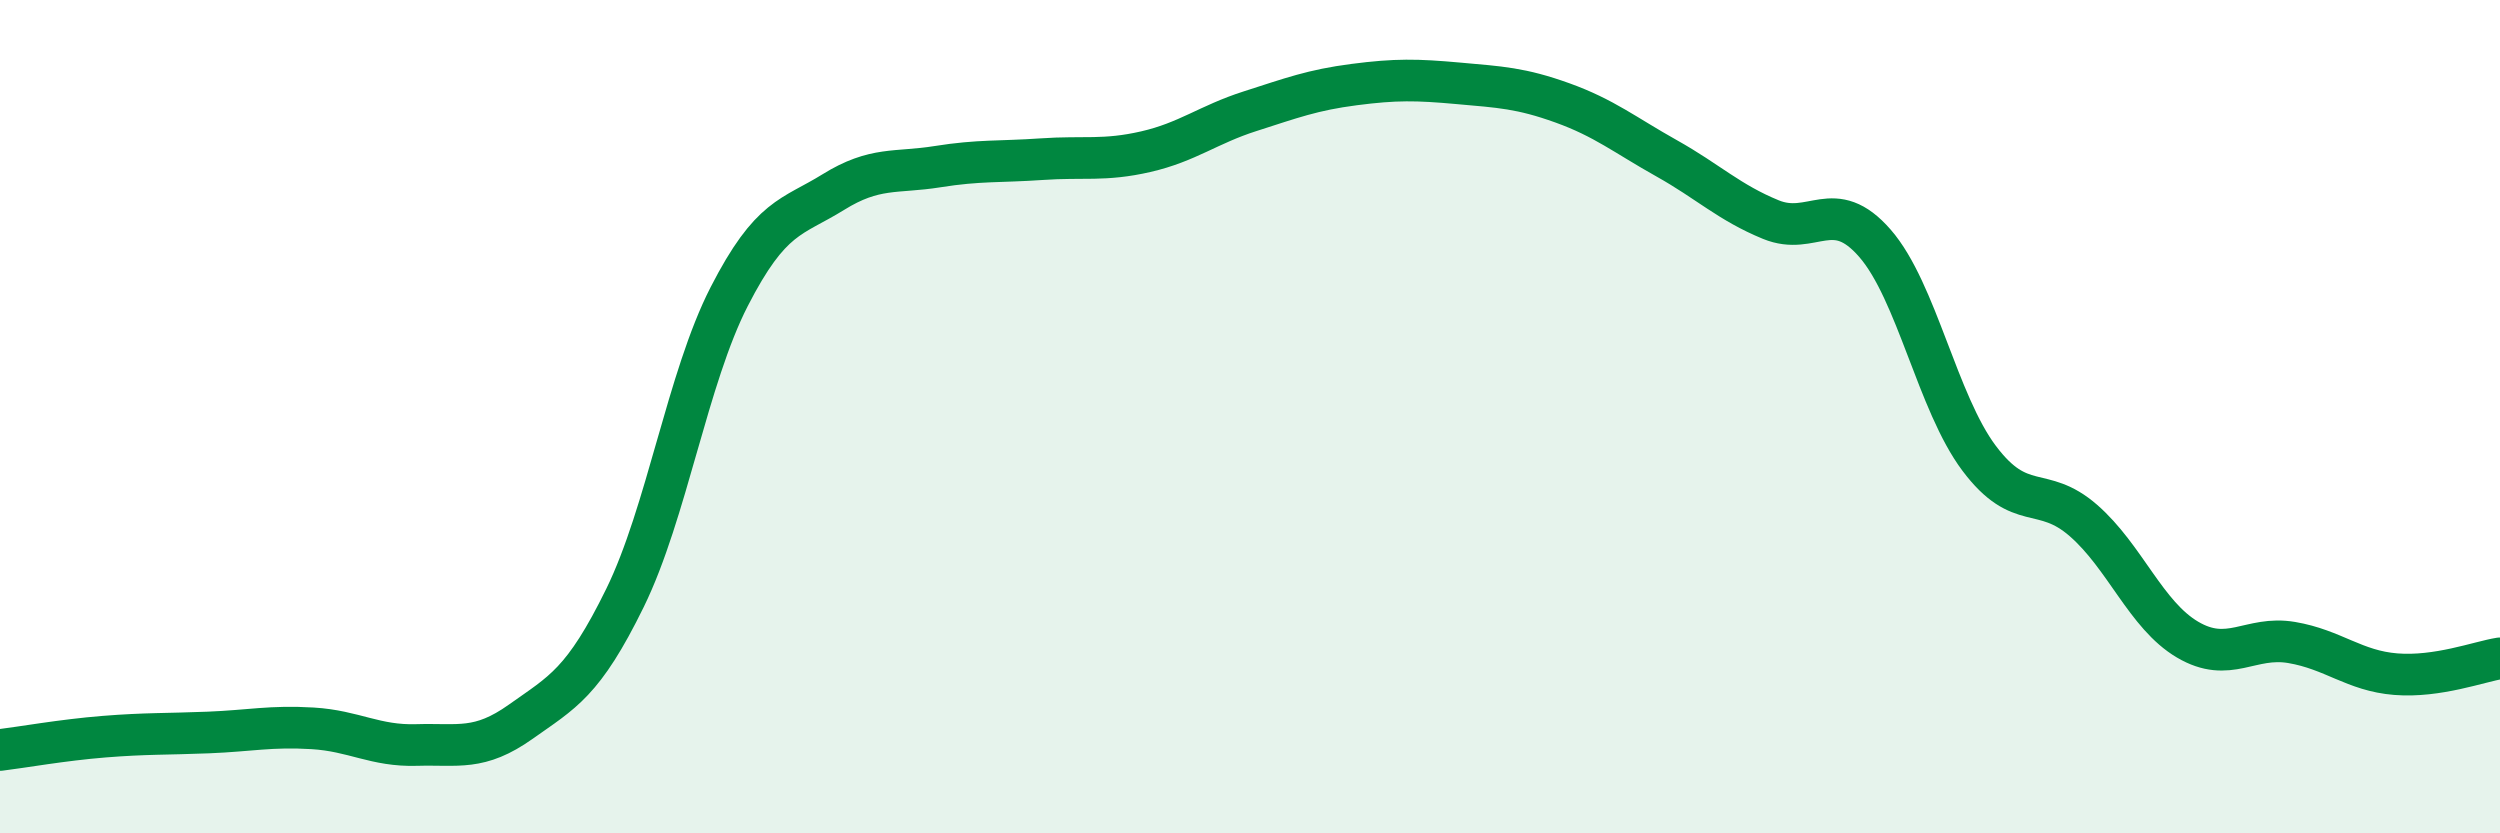
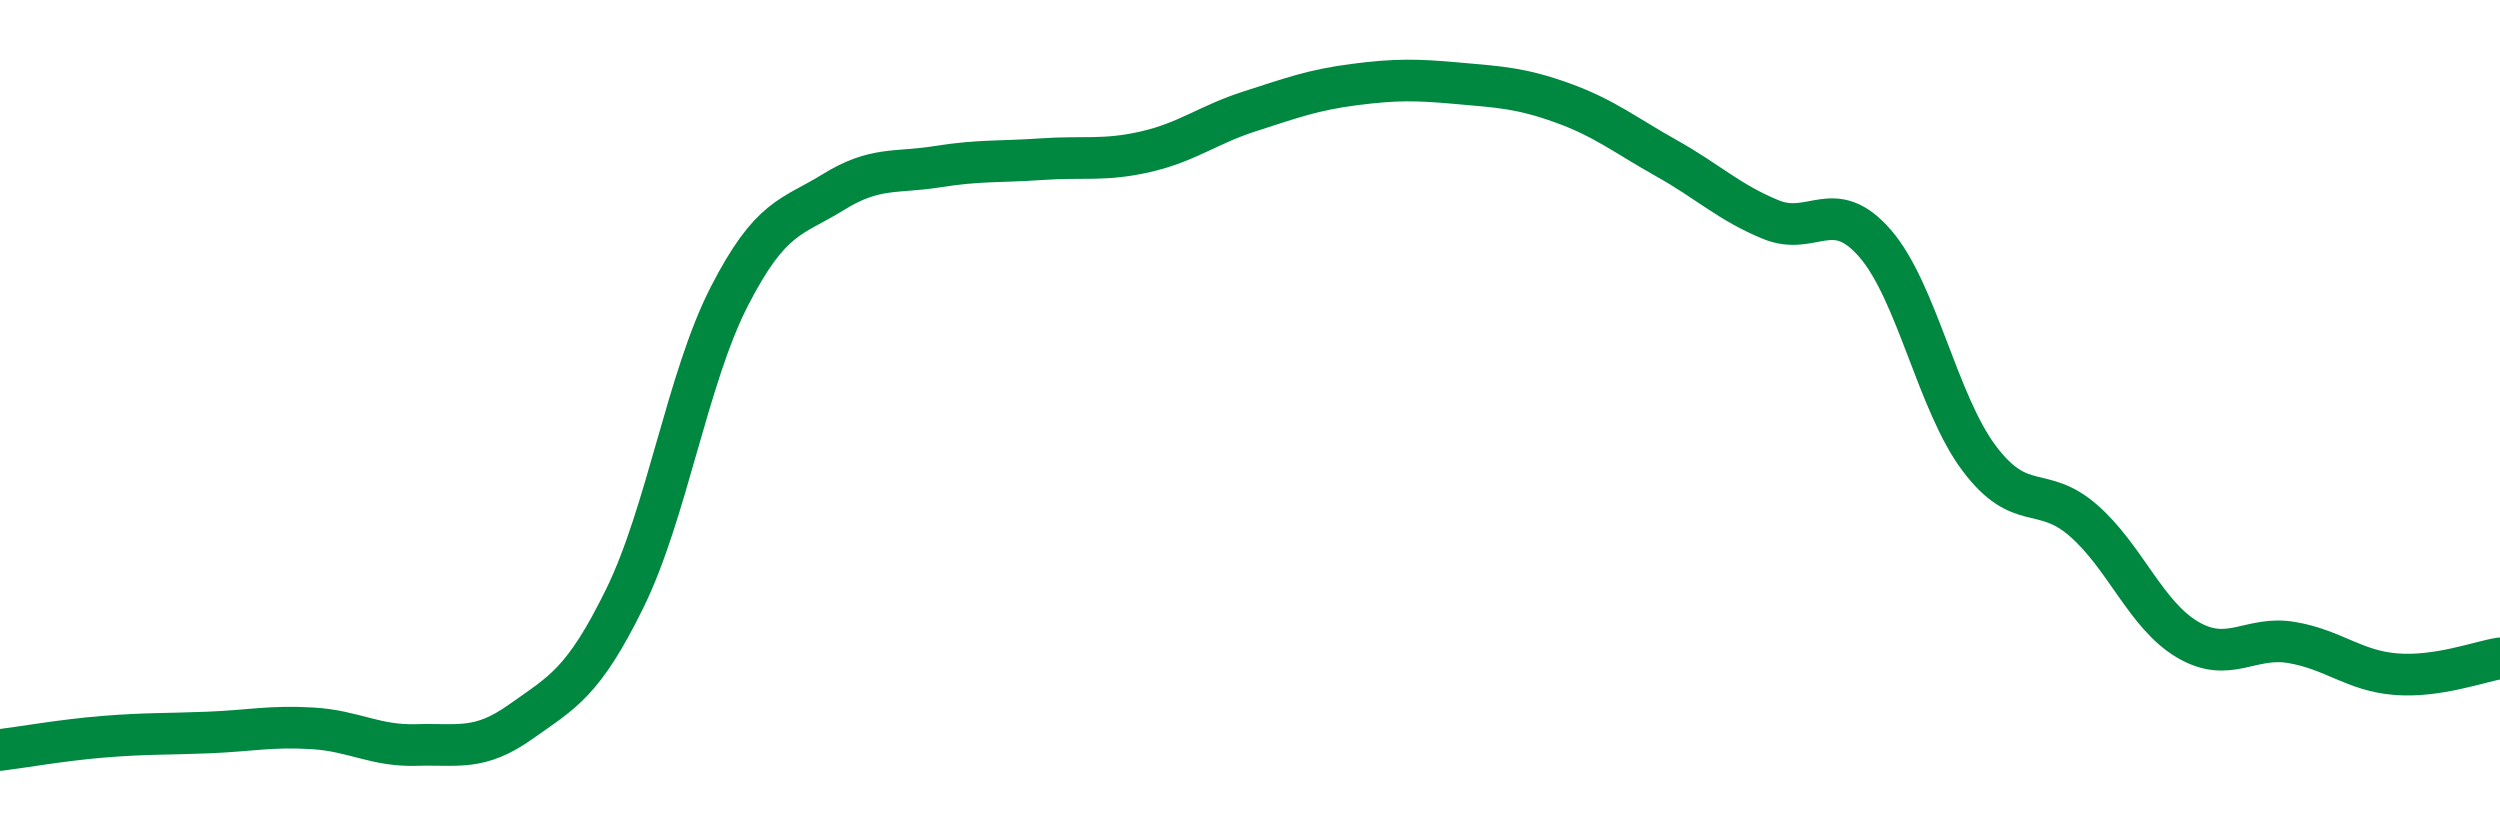
<svg xmlns="http://www.w3.org/2000/svg" width="60" height="20" viewBox="0 0 60 20">
-   <path d="M 0,18 C 0.5,17.94 1.5,17.76 2.5,17.68 C 3.5,17.6 4,17.62 5,17.58 C 6,17.54 6.5,17.42 7.5,17.48 C 8.5,17.54 9,17.91 10,17.88 C 11,17.85 11.5,18.03 12.5,17.32 C 13.5,16.61 14,16.39 15,14.35 C 16,12.31 16.5,9.07 17.5,7.12 C 18.5,5.17 19,5.23 20,4.61 C 21,3.99 21.5,4.16 22.5,4 C 23.5,3.84 24,3.89 25,3.82 C 26,3.75 26.5,3.87 27.5,3.64 C 28.5,3.41 29,2.99 30,2.67 C 31,2.35 31.5,2.16 32.5,2.03 C 33.5,1.9 34,1.91 35,2 C 36,2.09 36.5,2.11 37.5,2.47 C 38.5,2.83 39,3.24 40,3.8 C 41,4.36 41.5,4.86 42.5,5.27 C 43.5,5.68 44,4.69 45,5.84 C 46,6.99 46.5,9.67 47.5,11 C 48.5,12.33 49,11.62 50,12.49 C 51,13.36 51.5,14.76 52.5,15.35 C 53.5,15.94 54,15.25 55,15.42 C 56,15.59 56.5,16.1 57.5,16.18 C 58.5,16.26 59.5,15.88 60,15.8L60 20L0 20Z" fill="#008740" opacity="0.1" stroke-linecap="round" stroke-linejoin="round" />
  <path d="M 0,18 C 0.5,17.94 1.5,17.76 2.5,17.68 C 3.5,17.6 4,17.62 5,17.58 C 6,17.54 6.5,17.42 7.5,17.48 C 8.5,17.54 9,17.91 10,17.88 C 11,17.85 11.5,18.03 12.5,17.32 C 13.5,16.61 14,16.39 15,14.35 C 16,12.31 16.5,9.07 17.5,7.12 C 18.5,5.17 19,5.23 20,4.61 C 21,3.99 21.5,4.16 22.5,4 C 23.5,3.84 24,3.89 25,3.82 C 26,3.75 26.5,3.87 27.5,3.64 C 28.5,3.41 29,2.99 30,2.67 C 31,2.35 31.5,2.16 32.5,2.03 C 33.5,1.9 34,1.91 35,2 C 36,2.09 36.5,2.11 37.5,2.47 C 38.5,2.83 39,3.24 40,3.8 C 41,4.36 41.5,4.86 42.5,5.27 C 43.5,5.68 44,4.69 45,5.84 C 46,6.99 46.5,9.67 47.5,11 C 48.5,12.33 49,11.62 50,12.49 C 51,13.36 51.5,14.76 52.5,15.35 C 53.5,15.94 54,15.25 55,15.42 C 56,15.59 56.5,16.1 57.5,16.18 C 58.5,16.26 59.5,15.88 60,15.8" stroke="#008740" stroke-width="1" fill="none" stroke-linecap="round" stroke-linejoin="round" />
</svg>